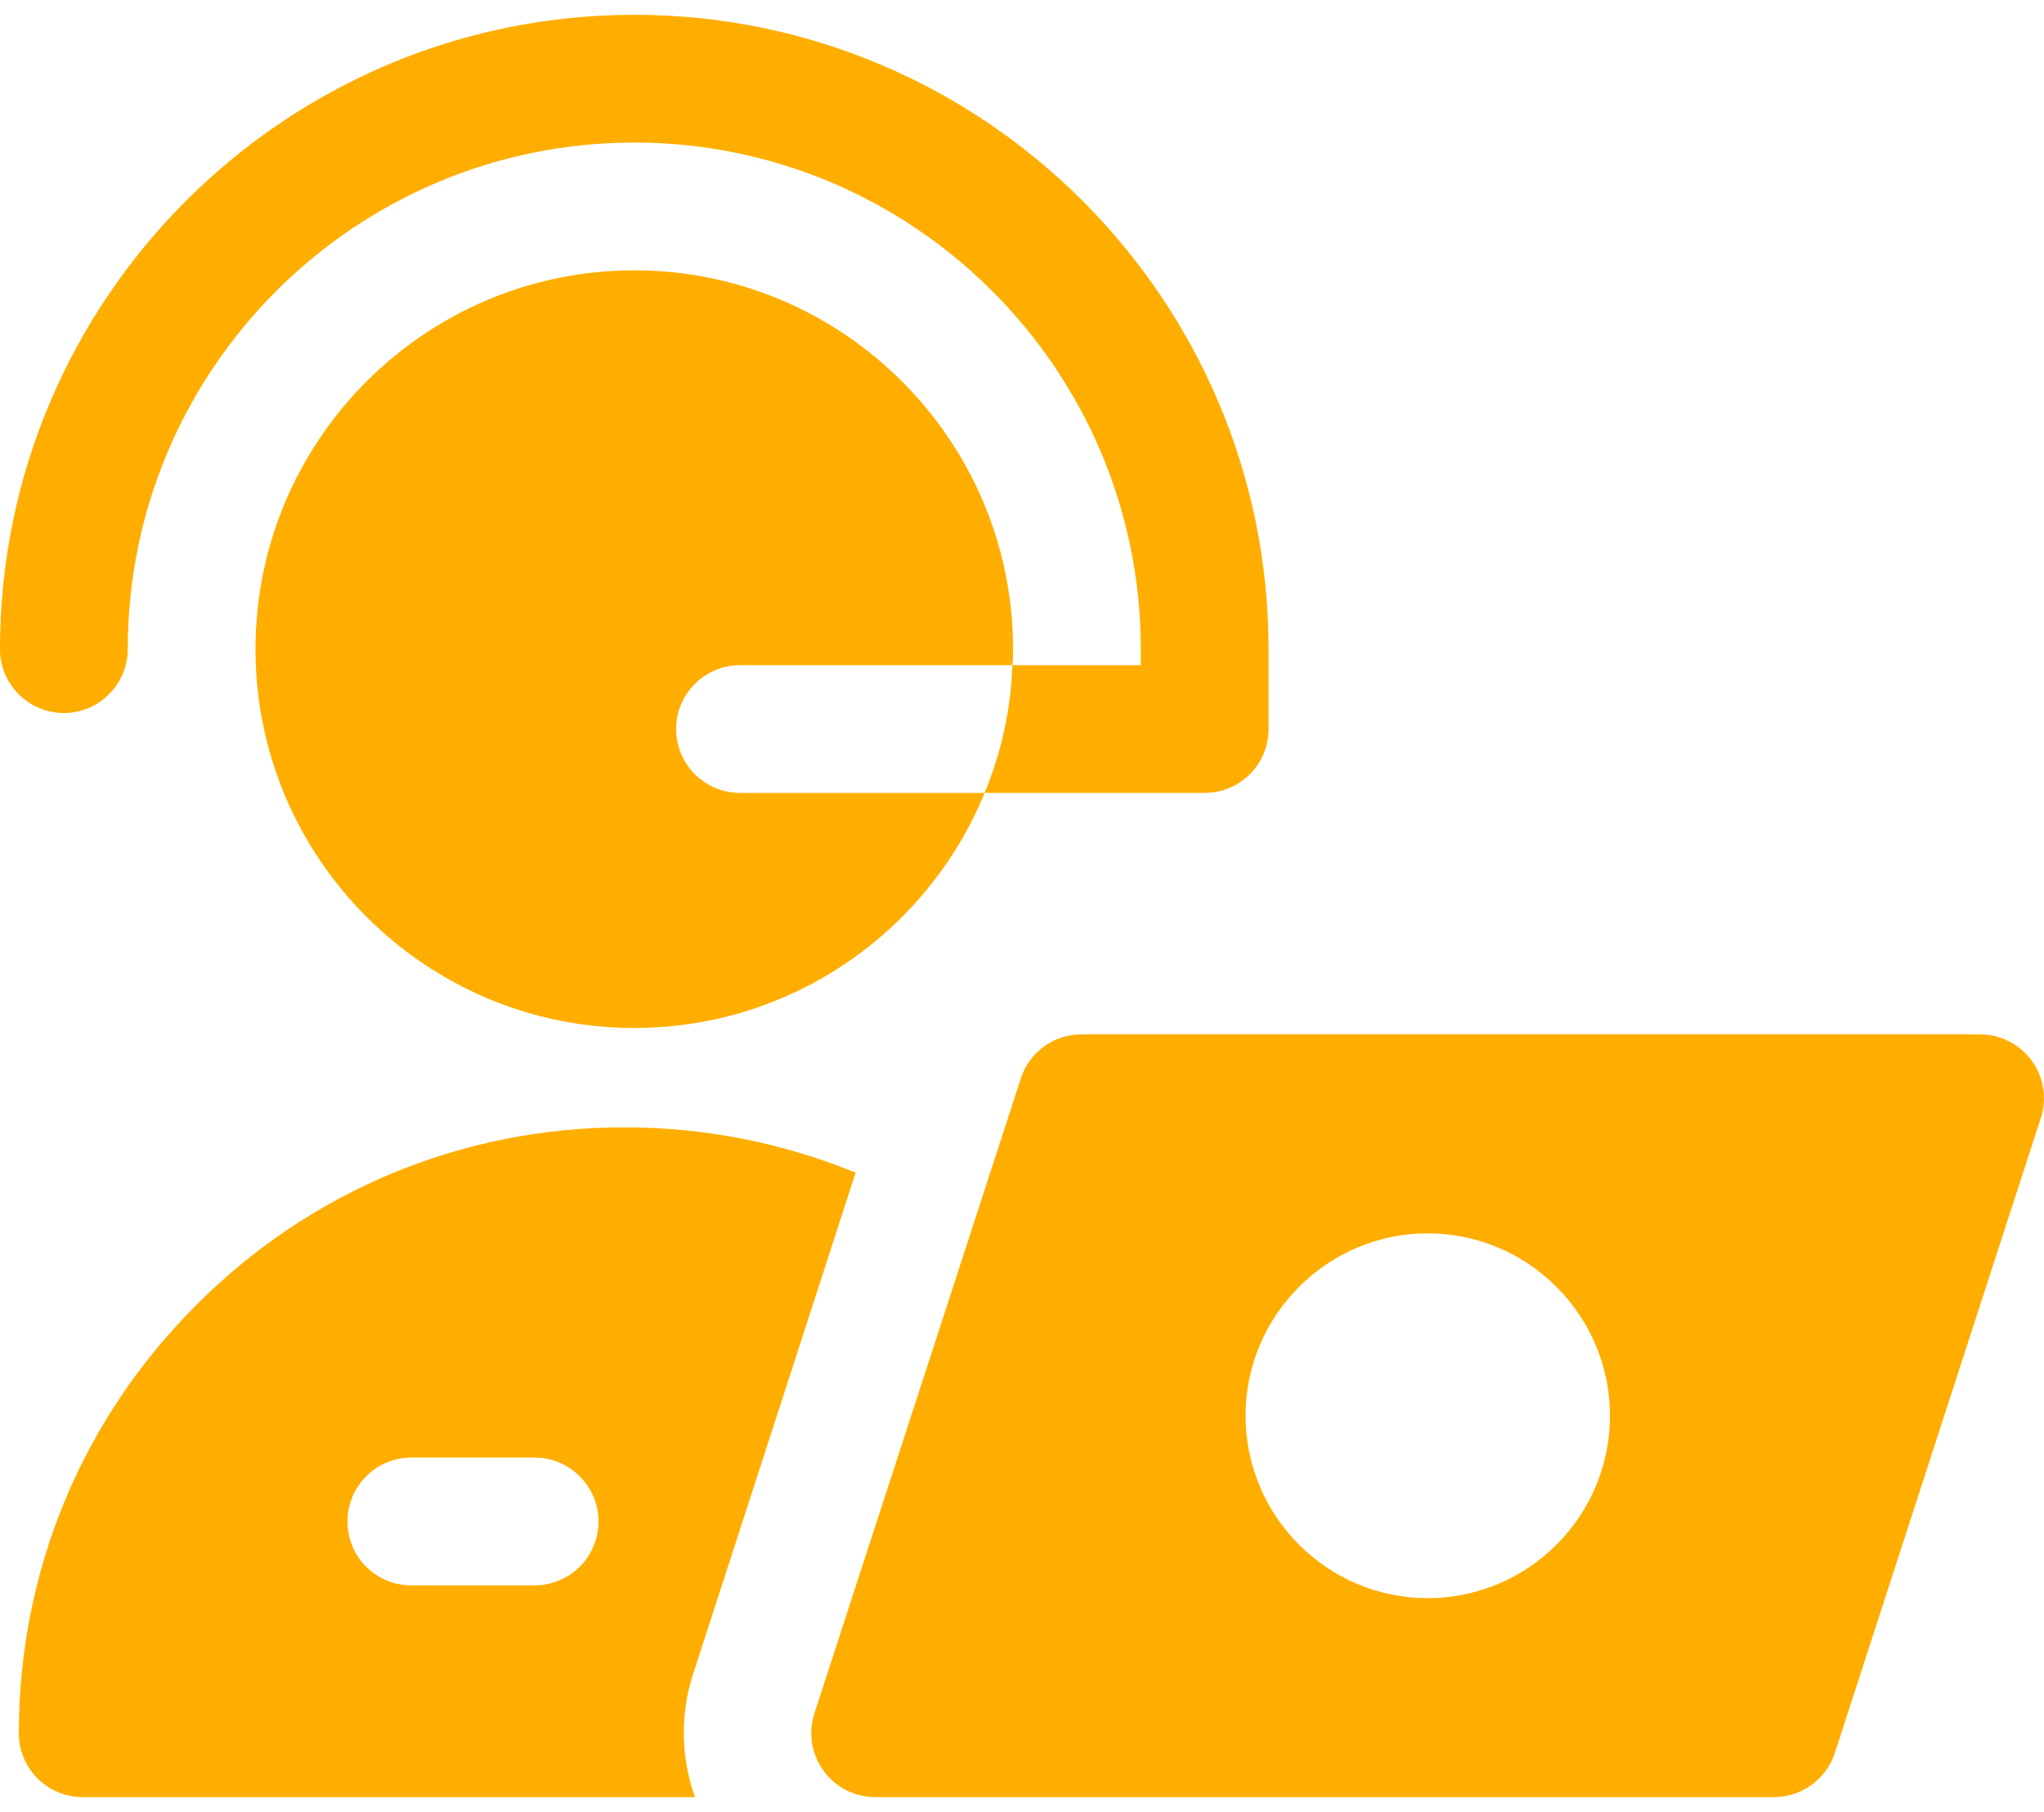
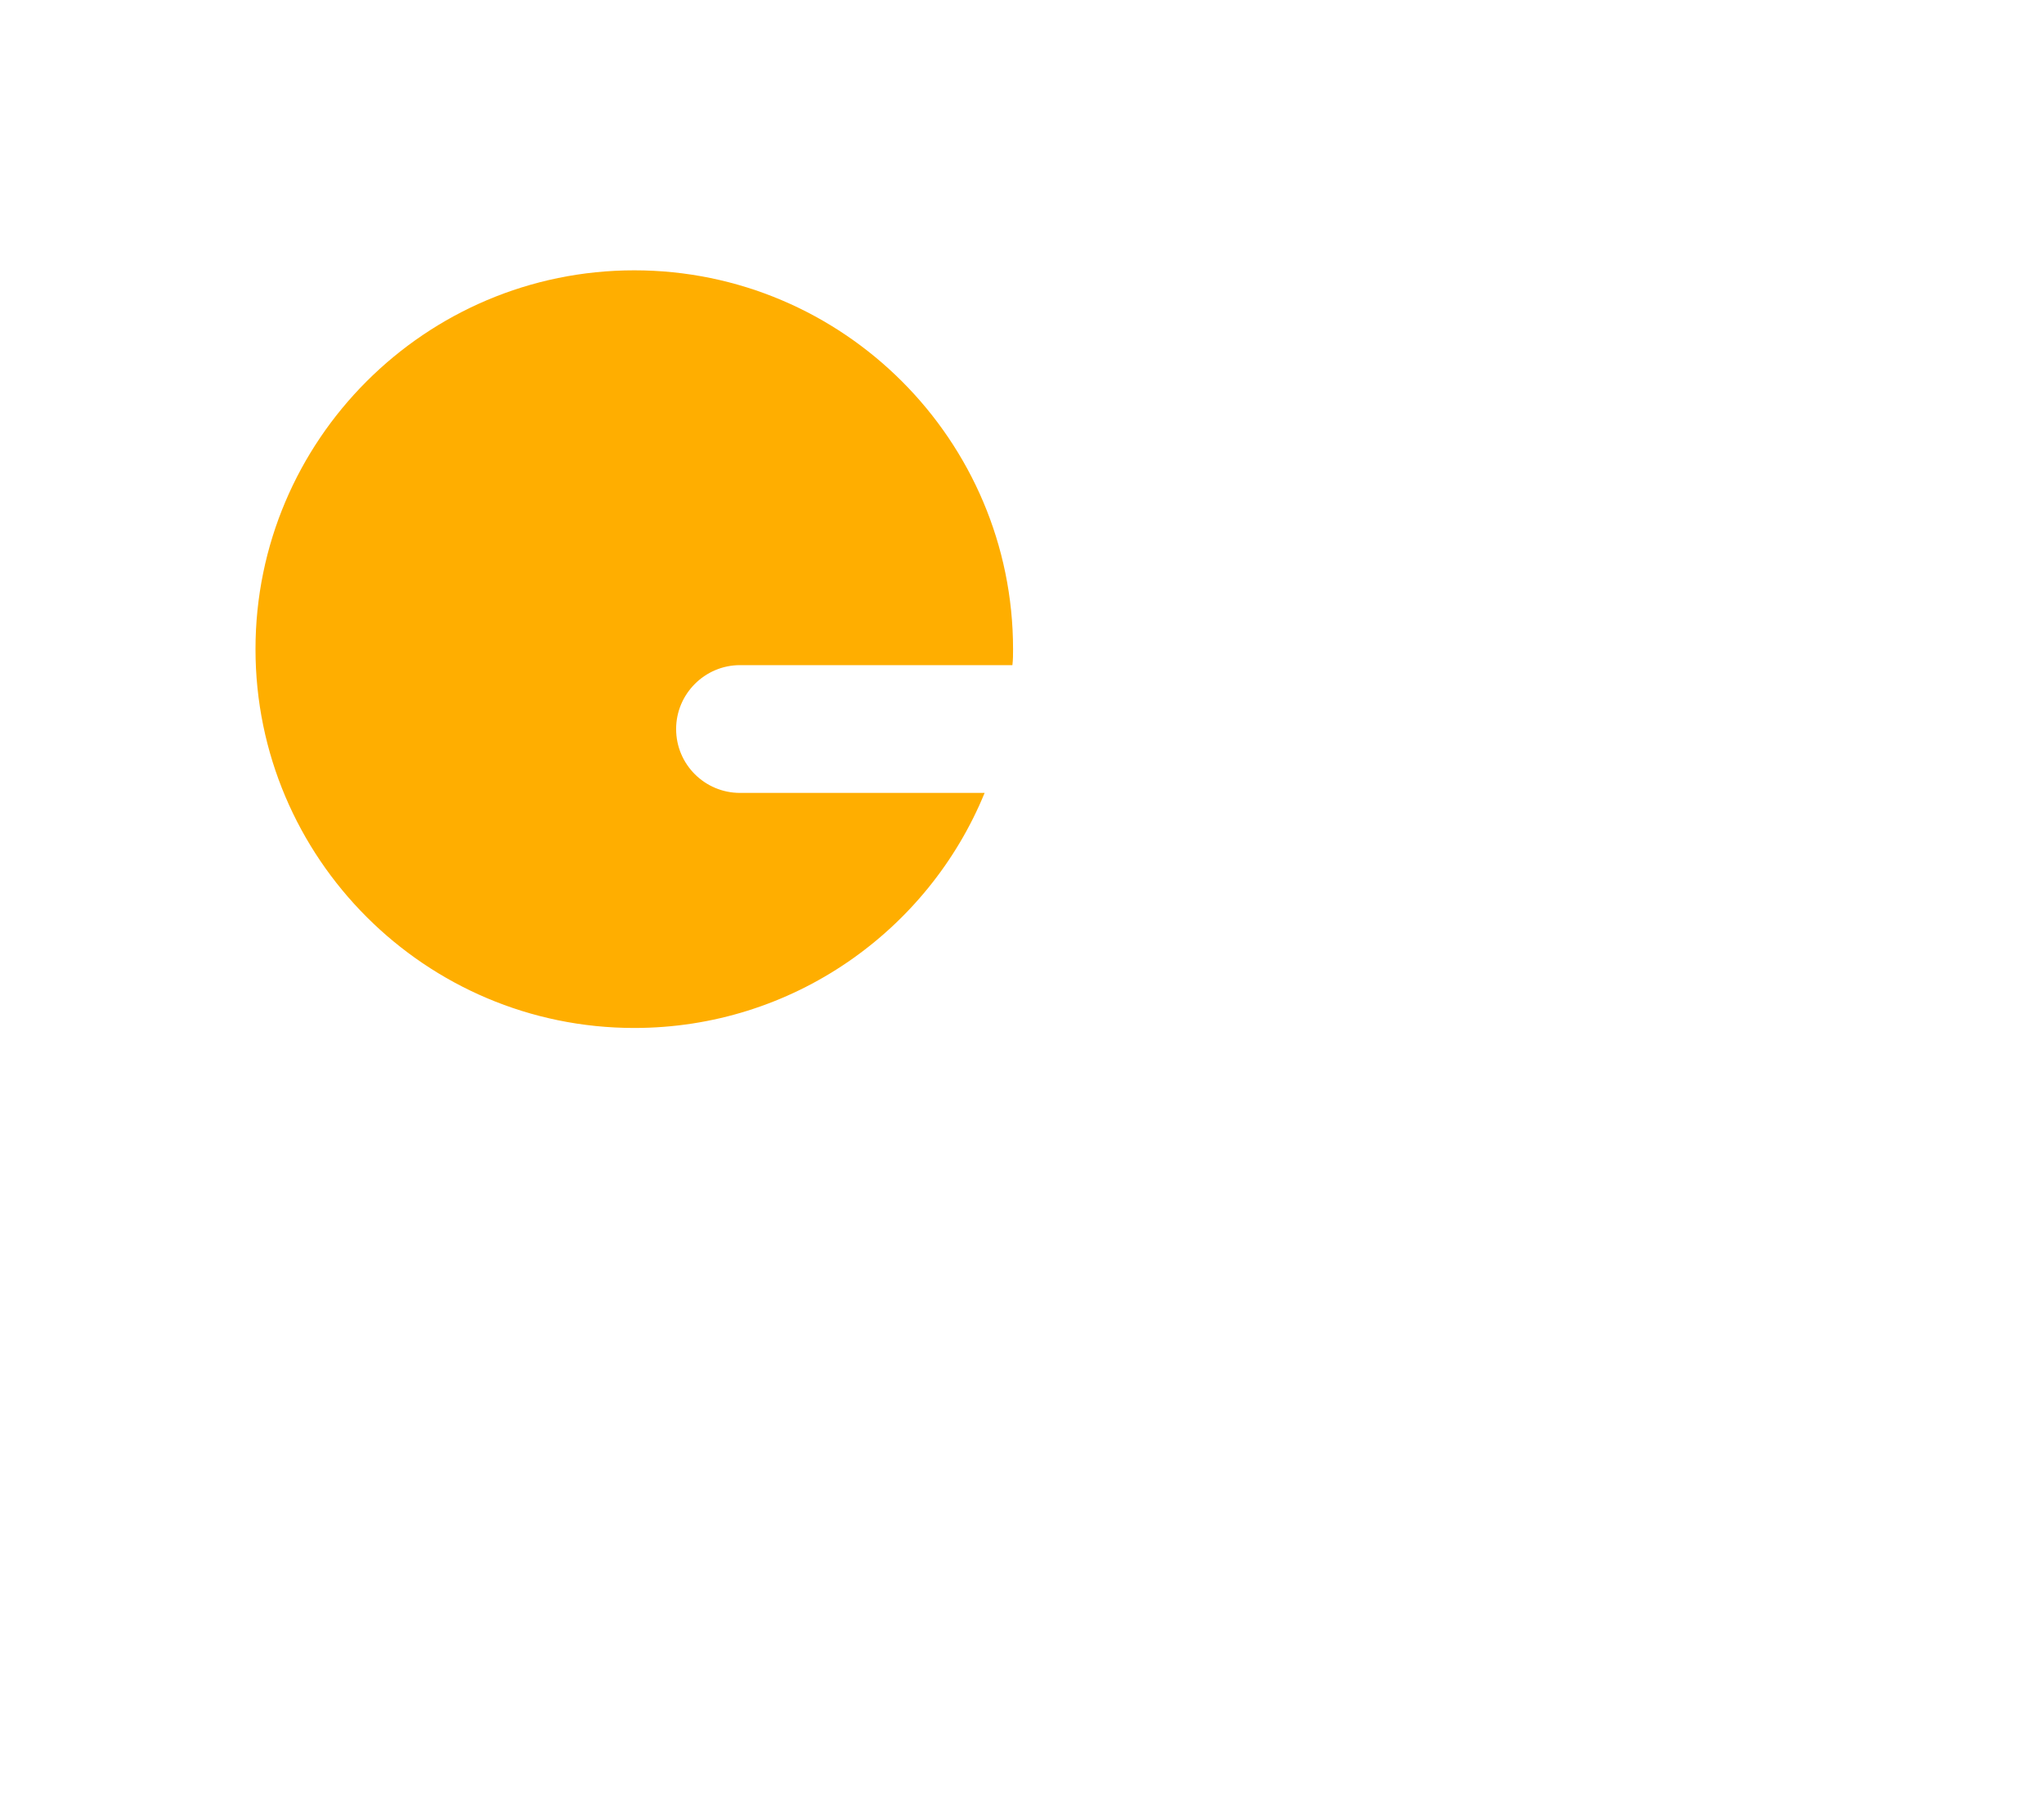
<svg xmlns="http://www.w3.org/2000/svg" width="88" height="78" viewBox="0 0 88 78" fill="none">
-   <path d="M5.5 27.945C5.5 15.914 15.276 6.137 27.308 6.137C39.325 6.137 49.115 15.914 49.115 27.945V28.633H43.587C43.519 30.571 43.093 32.428 42.391 34.133H51.865C53.377 34.133 54.615 32.909 54.615 31.383V27.945C54.615 12.889 42.364 0.637 27.308 0.637C12.251 0.637 0 12.889 0 27.945C0 29.457 1.238 30.695 2.75 30.695C4.263 30.695 5.5 29.457 5.5 27.945Z" fill="#FFAE00" />
  <path d="M29.109 31.383C29.109 29.87 30.346 28.633 31.859 28.633H43.587C43.615 28.399 43.615 28.179 43.615 27.945C43.615 18.952 36.3 11.637 27.308 11.637C18.315 11.637 11 18.952 11 27.945C11 36.937 18.315 44.252 27.308 44.252C34.114 44.252 39.958 40.072 42.391 34.133H31.859C30.346 34.133 29.109 32.909 29.109 31.383Z" fill="#FFAE00" />
-   <path d="M29.837 72.069L29.906 71.862L35.131 55.747L36.836 50.481C33.715 49.202 30.346 48.529 26.881 48.529C19.91 48.529 13.365 51.251 8.456 56.174C3.52 61.096 0.811 67.641 0.811 74.612C0.811 76.139 2.049 77.362 3.561 77.362H29.92C29.315 75.671 29.274 73.815 29.837 72.069ZM23.017 68.246H17.71C16.184 68.246 14.96 67.022 14.96 65.496C14.96 63.984 16.184 62.746 17.71 62.746H23.017C24.53 62.746 25.767 63.984 25.767 65.496C25.767 67.022 24.53 68.246 23.017 68.246Z" fill="#FFAE00" />
-   <path d="M87.478 45.669C86.955 44.954 86.13 44.528 85.25 44.528H46.557C45.361 44.528 44.303 45.297 43.945 46.439L35.062 73.76C34.788 74.599 34.939 75.52 35.461 76.235C35.97 76.936 36.795 77.362 37.675 77.362H76.381C77.564 77.362 78.623 76.593 78.994 75.465L87.862 48.13C88.138 47.291 87.986 46.37 87.478 45.669ZM61.462 68.796C57.145 68.796 53.625 65.276 53.625 60.945C53.625 56.627 57.145 53.094 61.462 53.094C65.794 53.094 69.314 56.627 69.314 60.945C69.314 65.276 65.794 68.796 61.462 68.796Z" fill="#FFAE00" />
</svg>